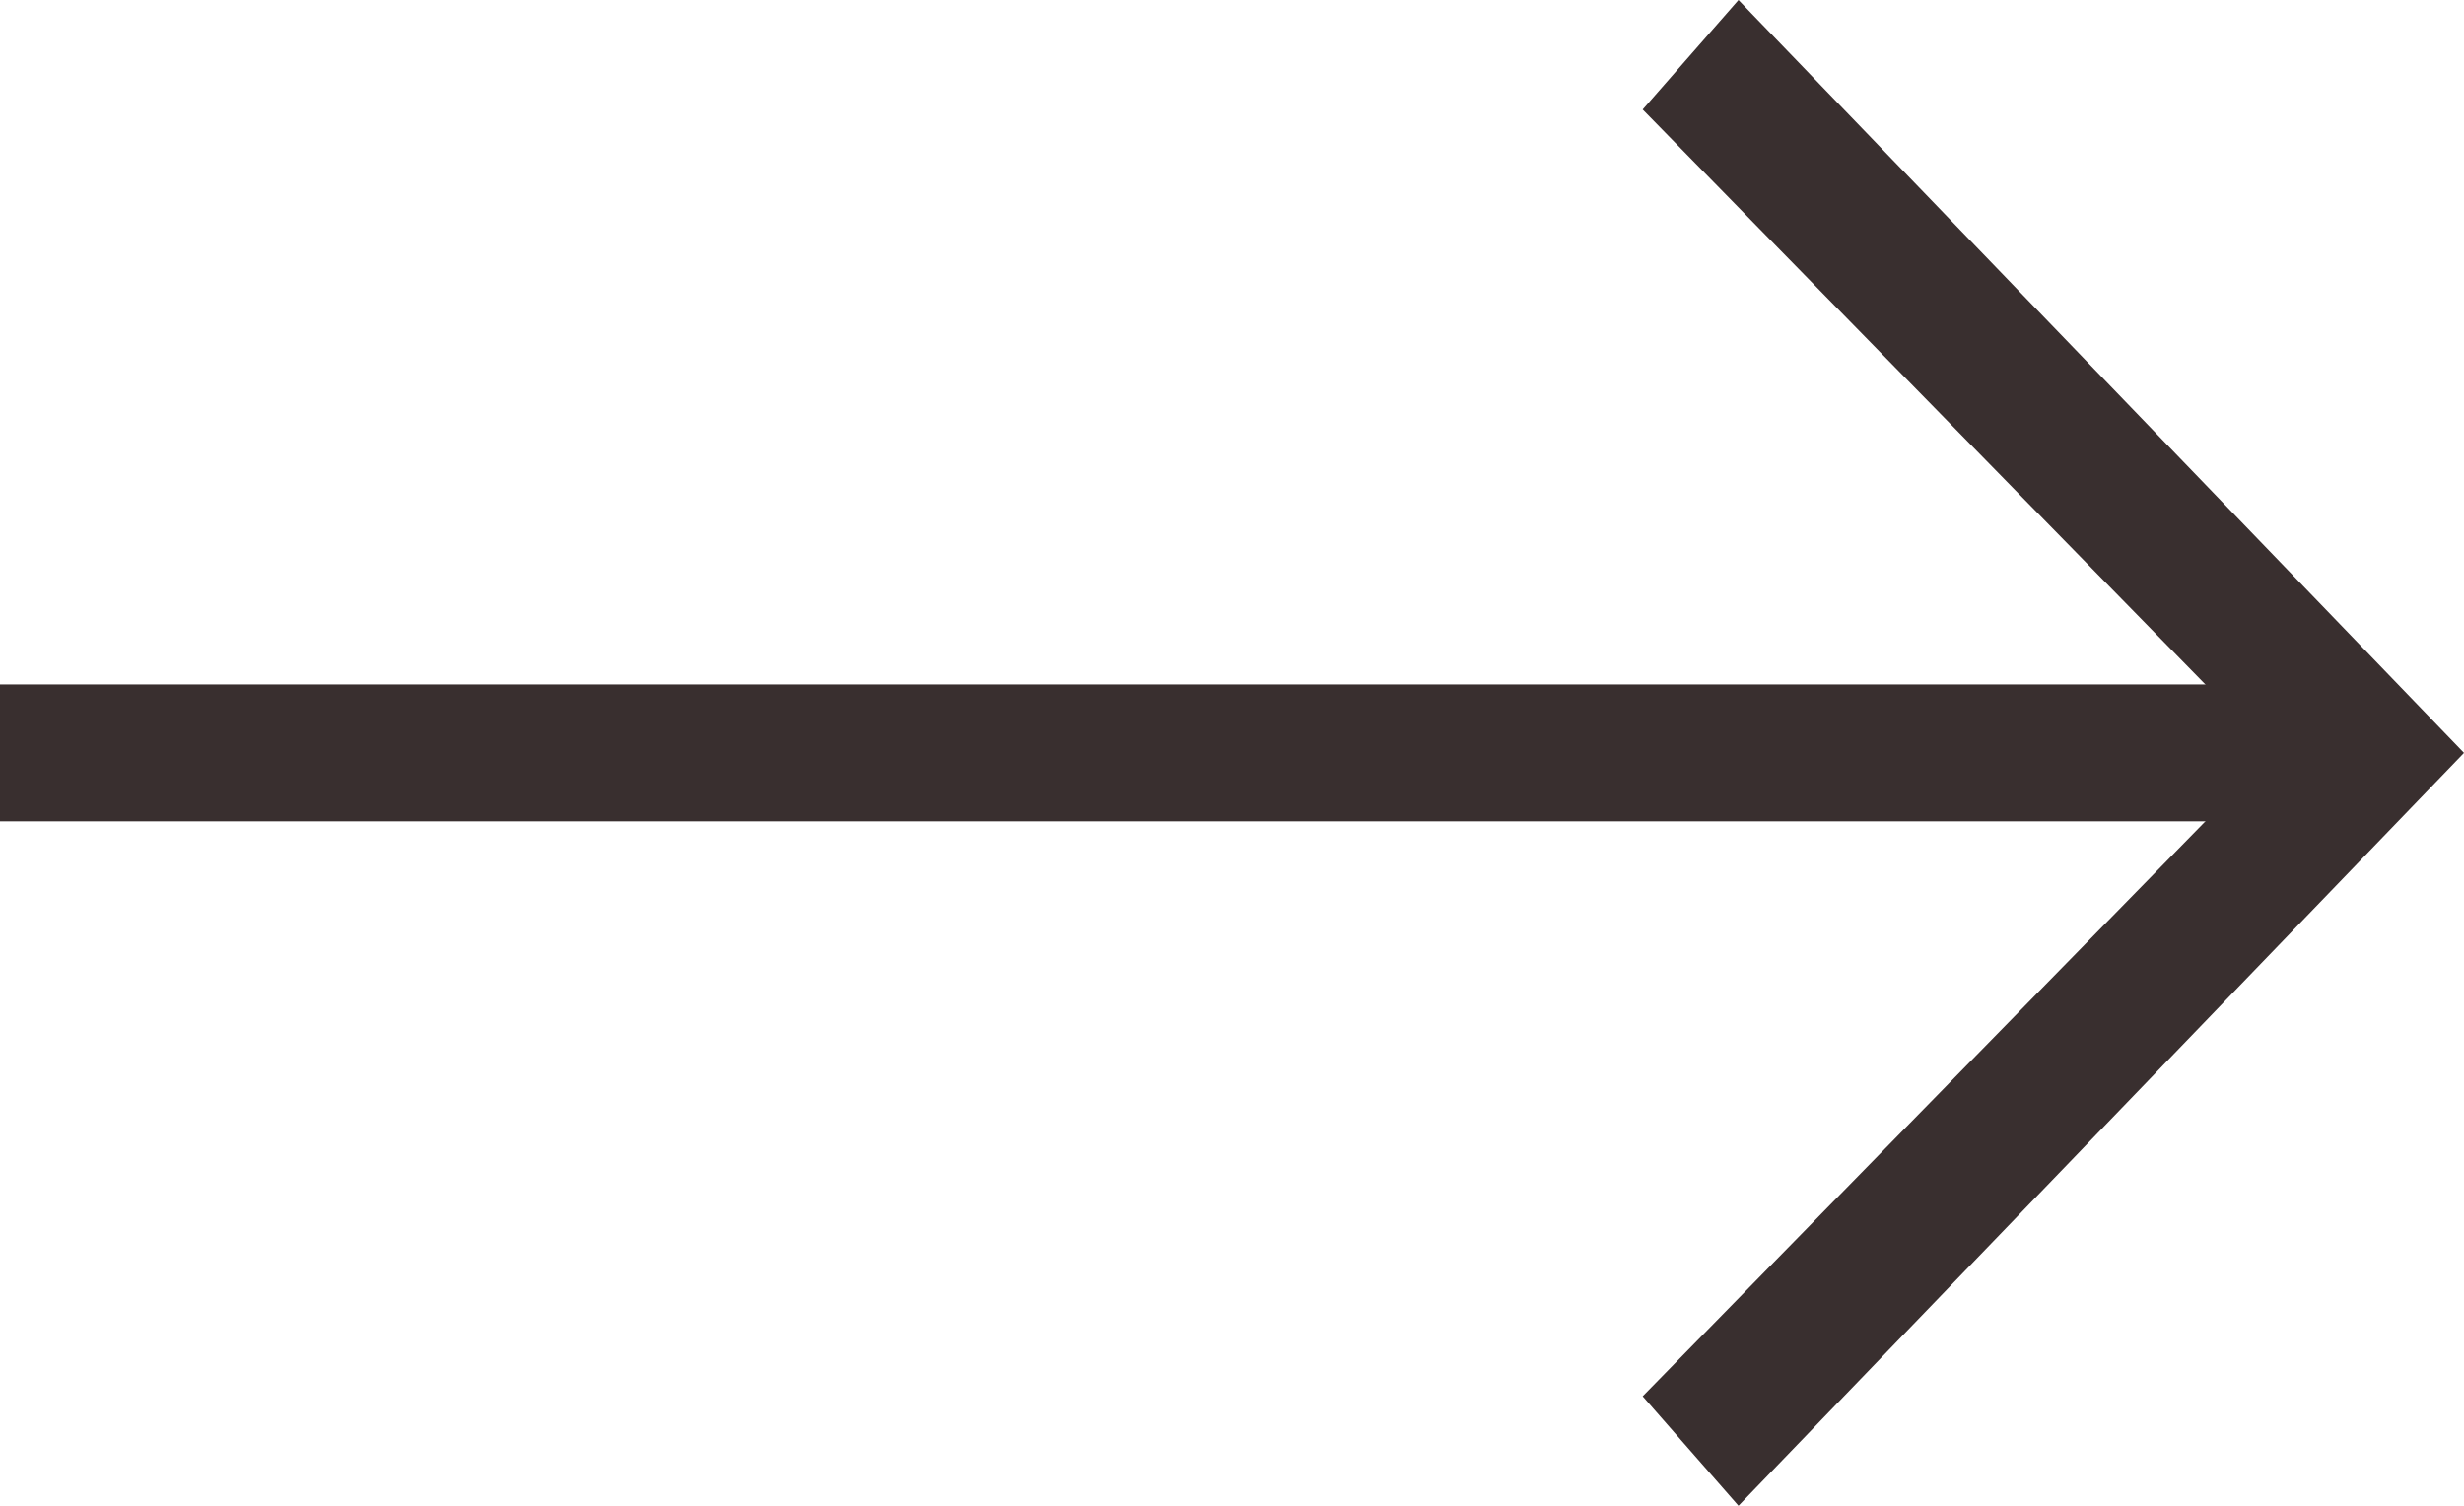
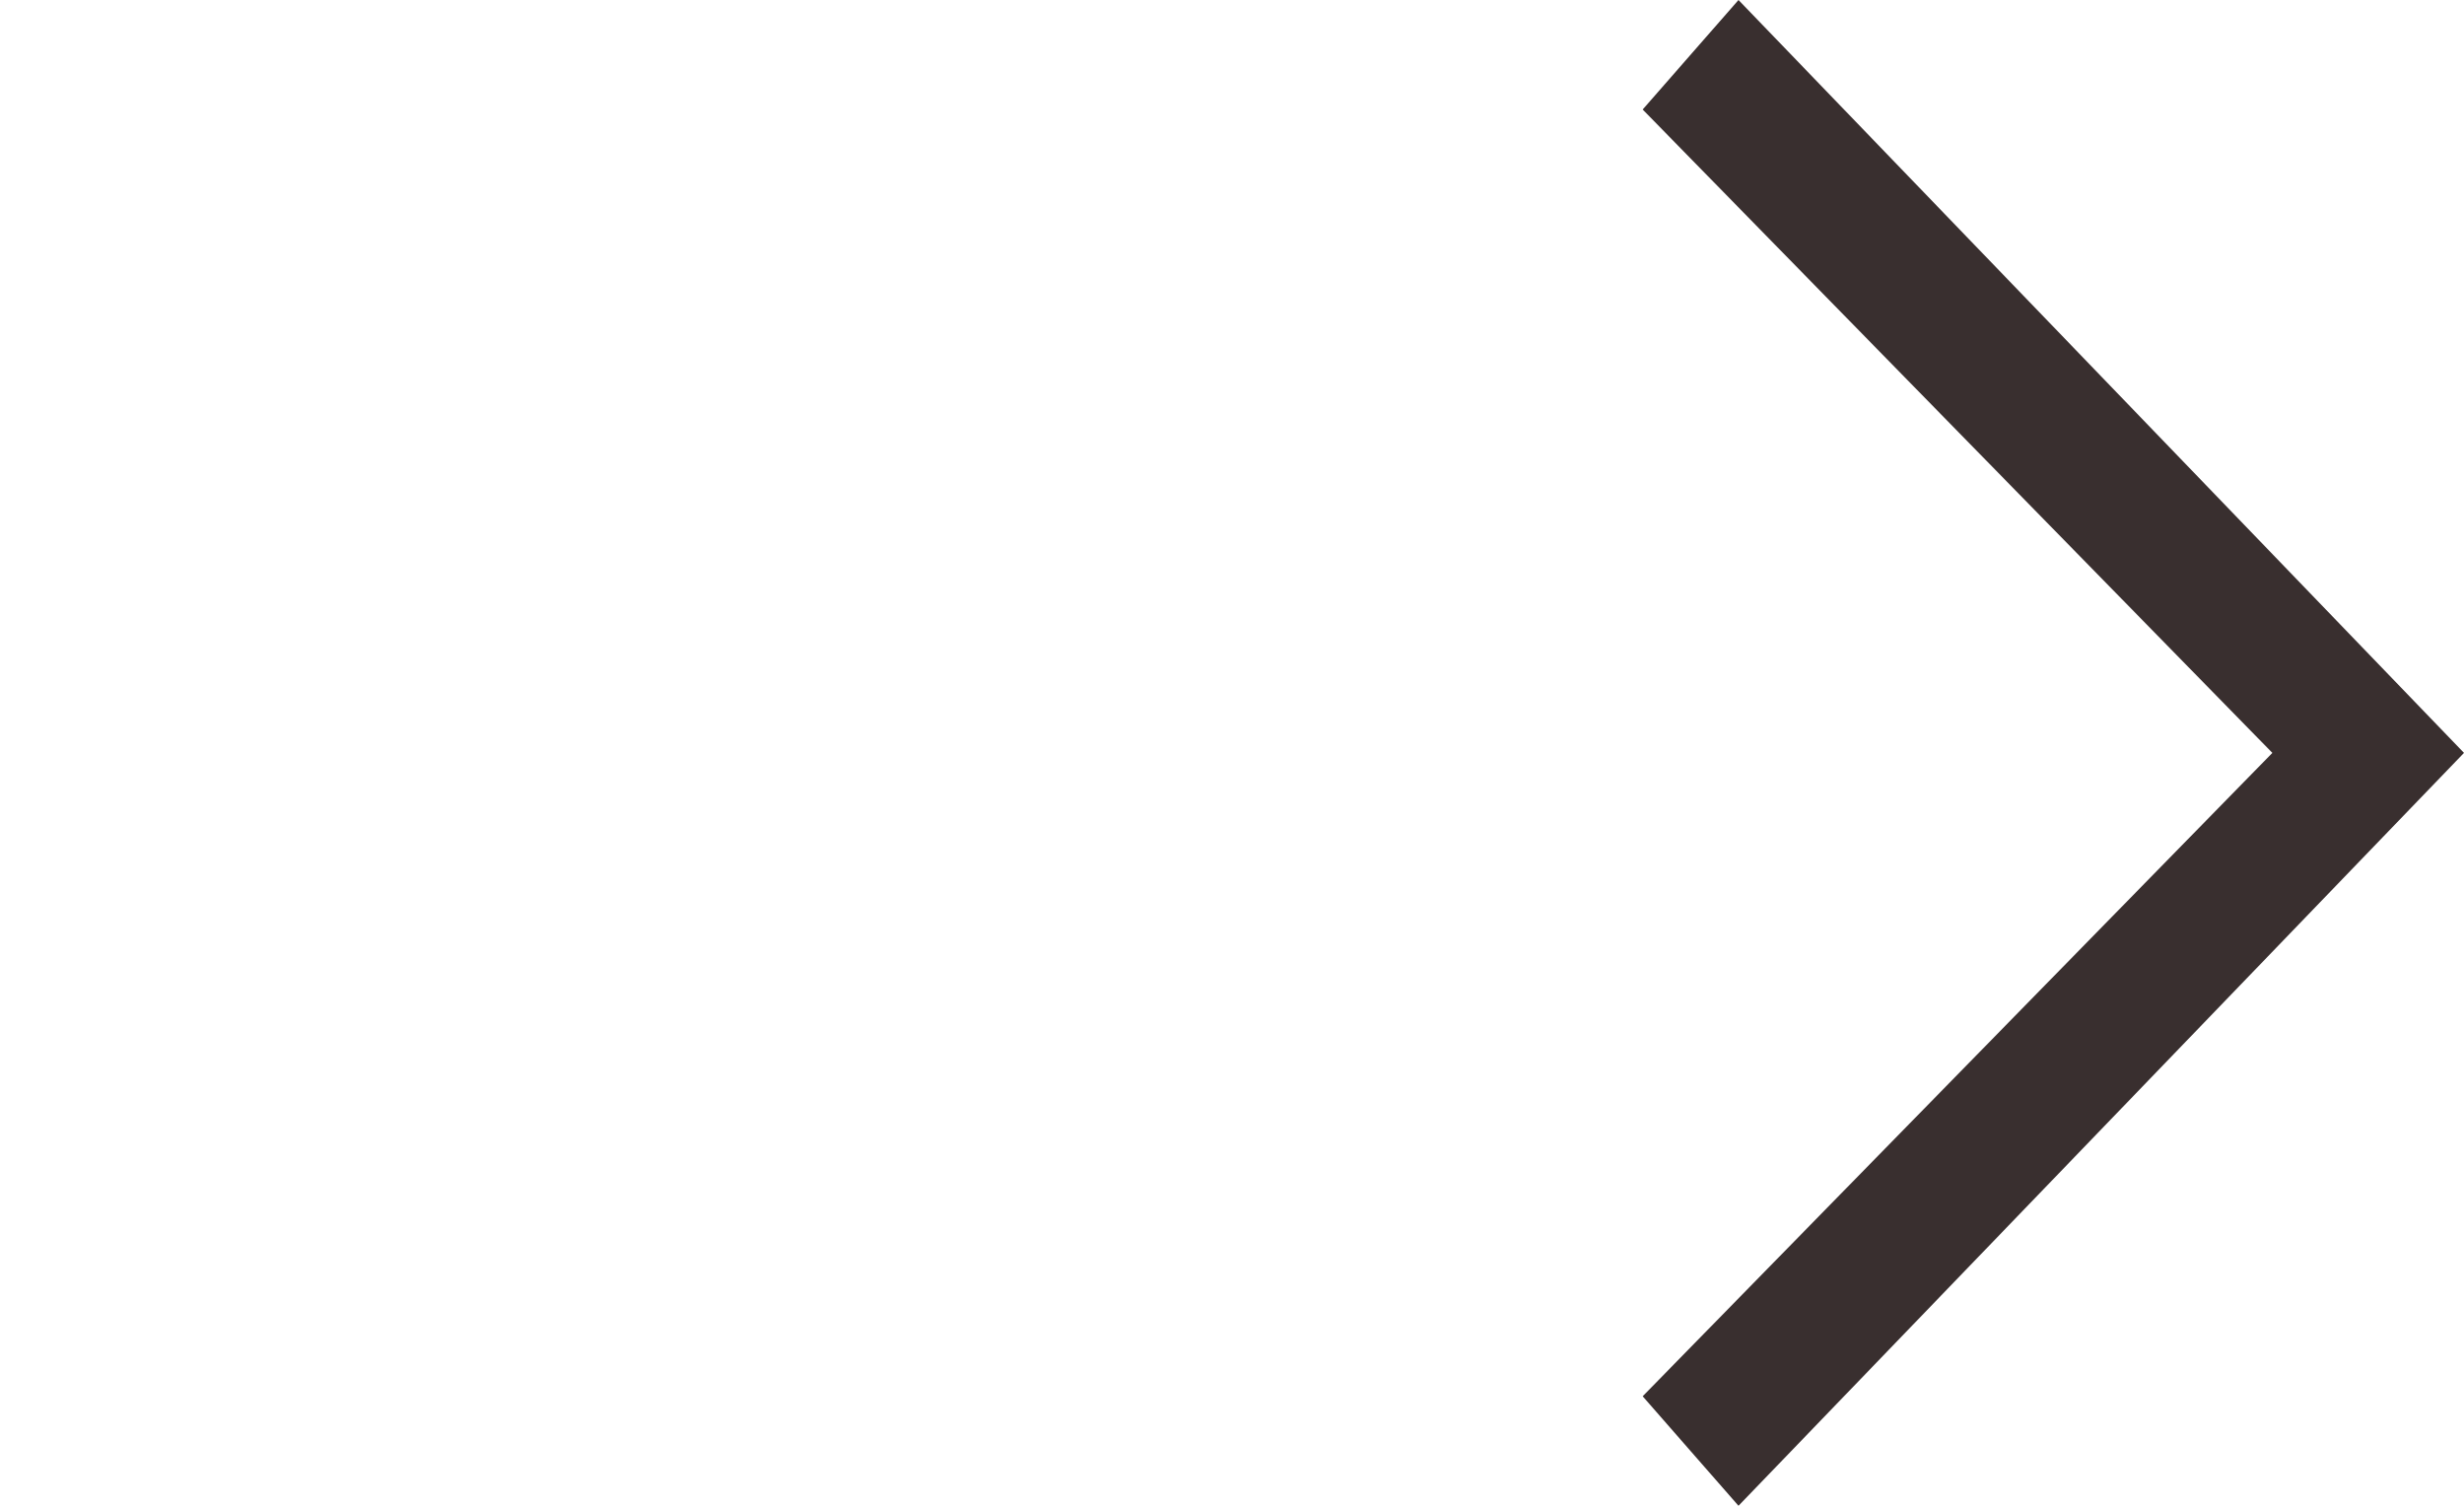
<svg xmlns="http://www.w3.org/2000/svg" viewBox="0 0 18 11">
  <defs>
    <style>.a{fill:#392f2f;}</style>
  </defs>
  <g transform="translate(18 11) rotate(180)">
    <path class="a" d="M5.3,11,0,5.5,5.3,0,6,.8,1.4,5.5,6,10.2Z" />
-     <rect class="a" width="17" height="1" transform="translate(1 5)" />
  </g>
</svg>